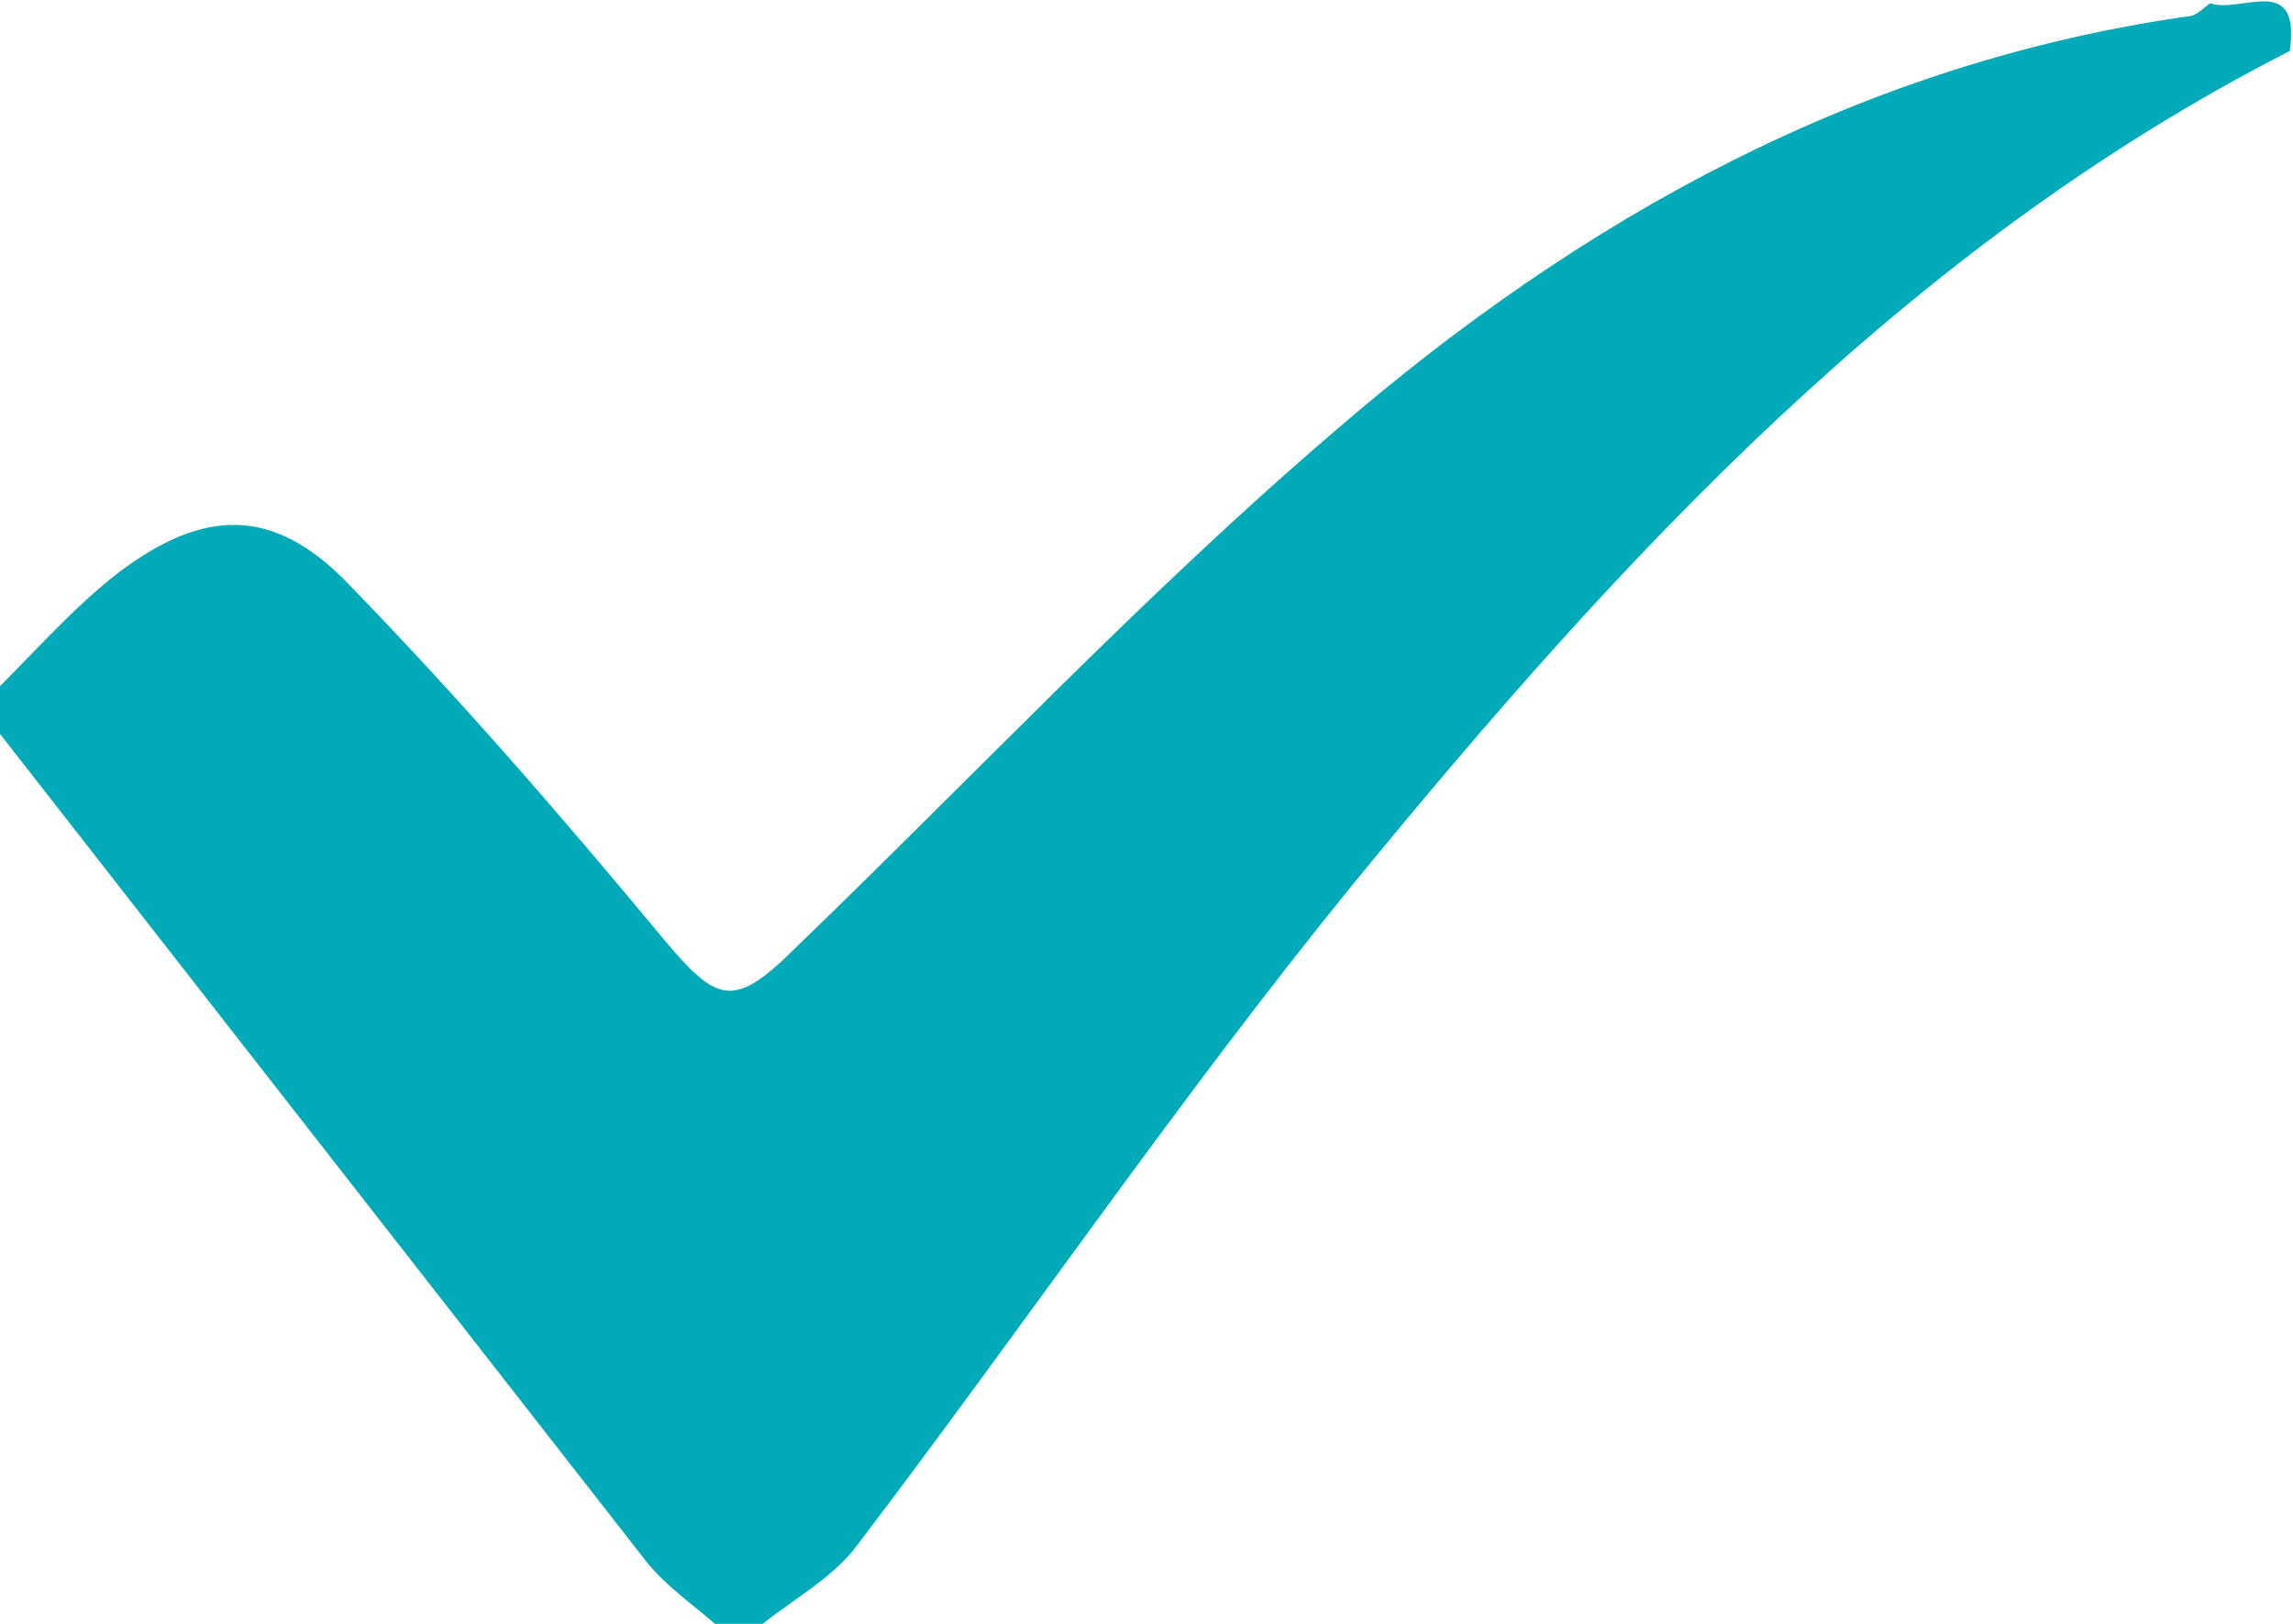
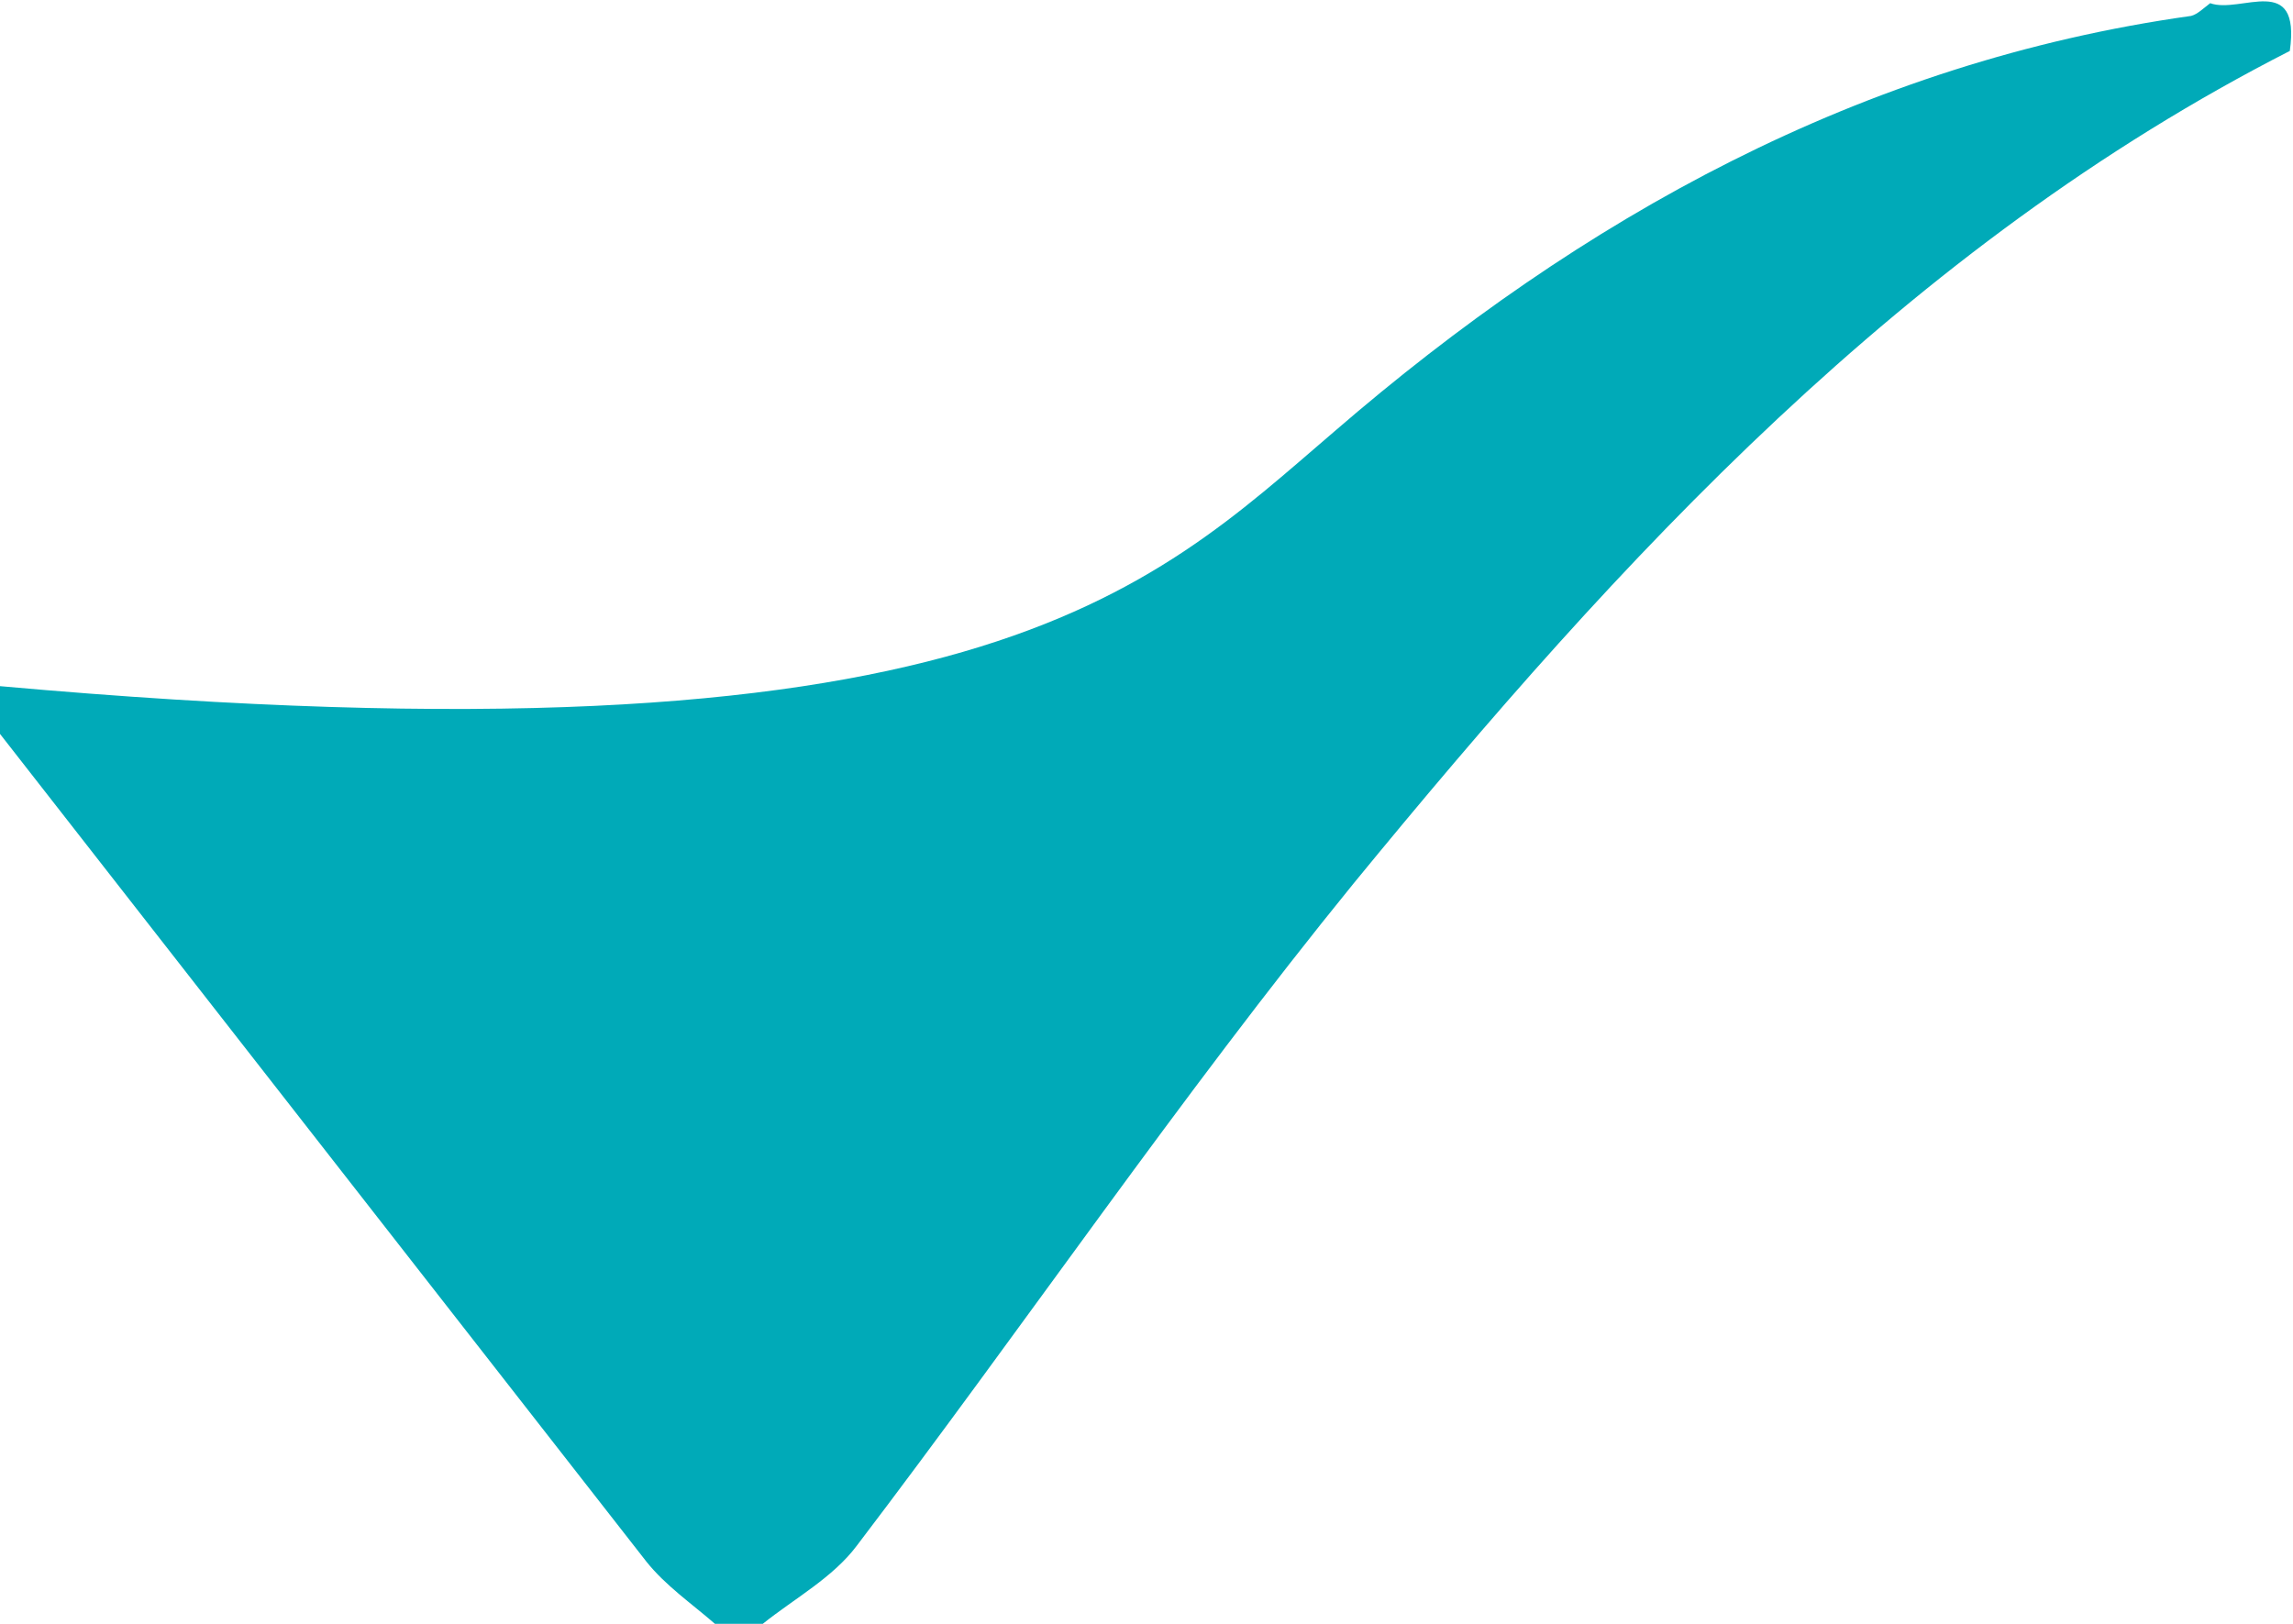
<svg xmlns="http://www.w3.org/2000/svg" viewBox="0 0 144 102">
-   <path d="M0 43.1c2.4-2.4 4.7-5 7.4-7.1 5.4-4.1 9.8-4.2 14.5.7 6.9 7.1 13.4 14.6 19.7 22.2 3.5 4.2 4.5 4.5 8.5.5C61.3 48.6 72 37.2 83.8 27.1 99.3 13.7 116.9 3.9 137.6 1c.4-.1.8-.5 1.2-.8 1.9.7 5.7-2 5 3-24.1 12.3-42 31.8-58.8 52.3-10.9 13.4-20.7 27.8-31.2 41.6-1.5 2-3.9 3.3-5.9 4.9h-3c-1.5-1.3-3.1-2.4-4.3-3.9L0 46.1v-3z" fill="#00aab8" />
+   <path d="M0 43.1C61.3 48.6 72 37.2 83.8 27.1 99.3 13.7 116.9 3.9 137.6 1c.4-.1.8-.5 1.2-.8 1.9.7 5.7-2 5 3-24.1 12.3-42 31.8-58.8 52.3-10.9 13.4-20.7 27.8-31.2 41.6-1.5 2-3.9 3.3-5.9 4.9h-3c-1.5-1.3-3.1-2.4-4.3-3.9L0 46.1v-3z" fill="#00aab8" />
</svg>